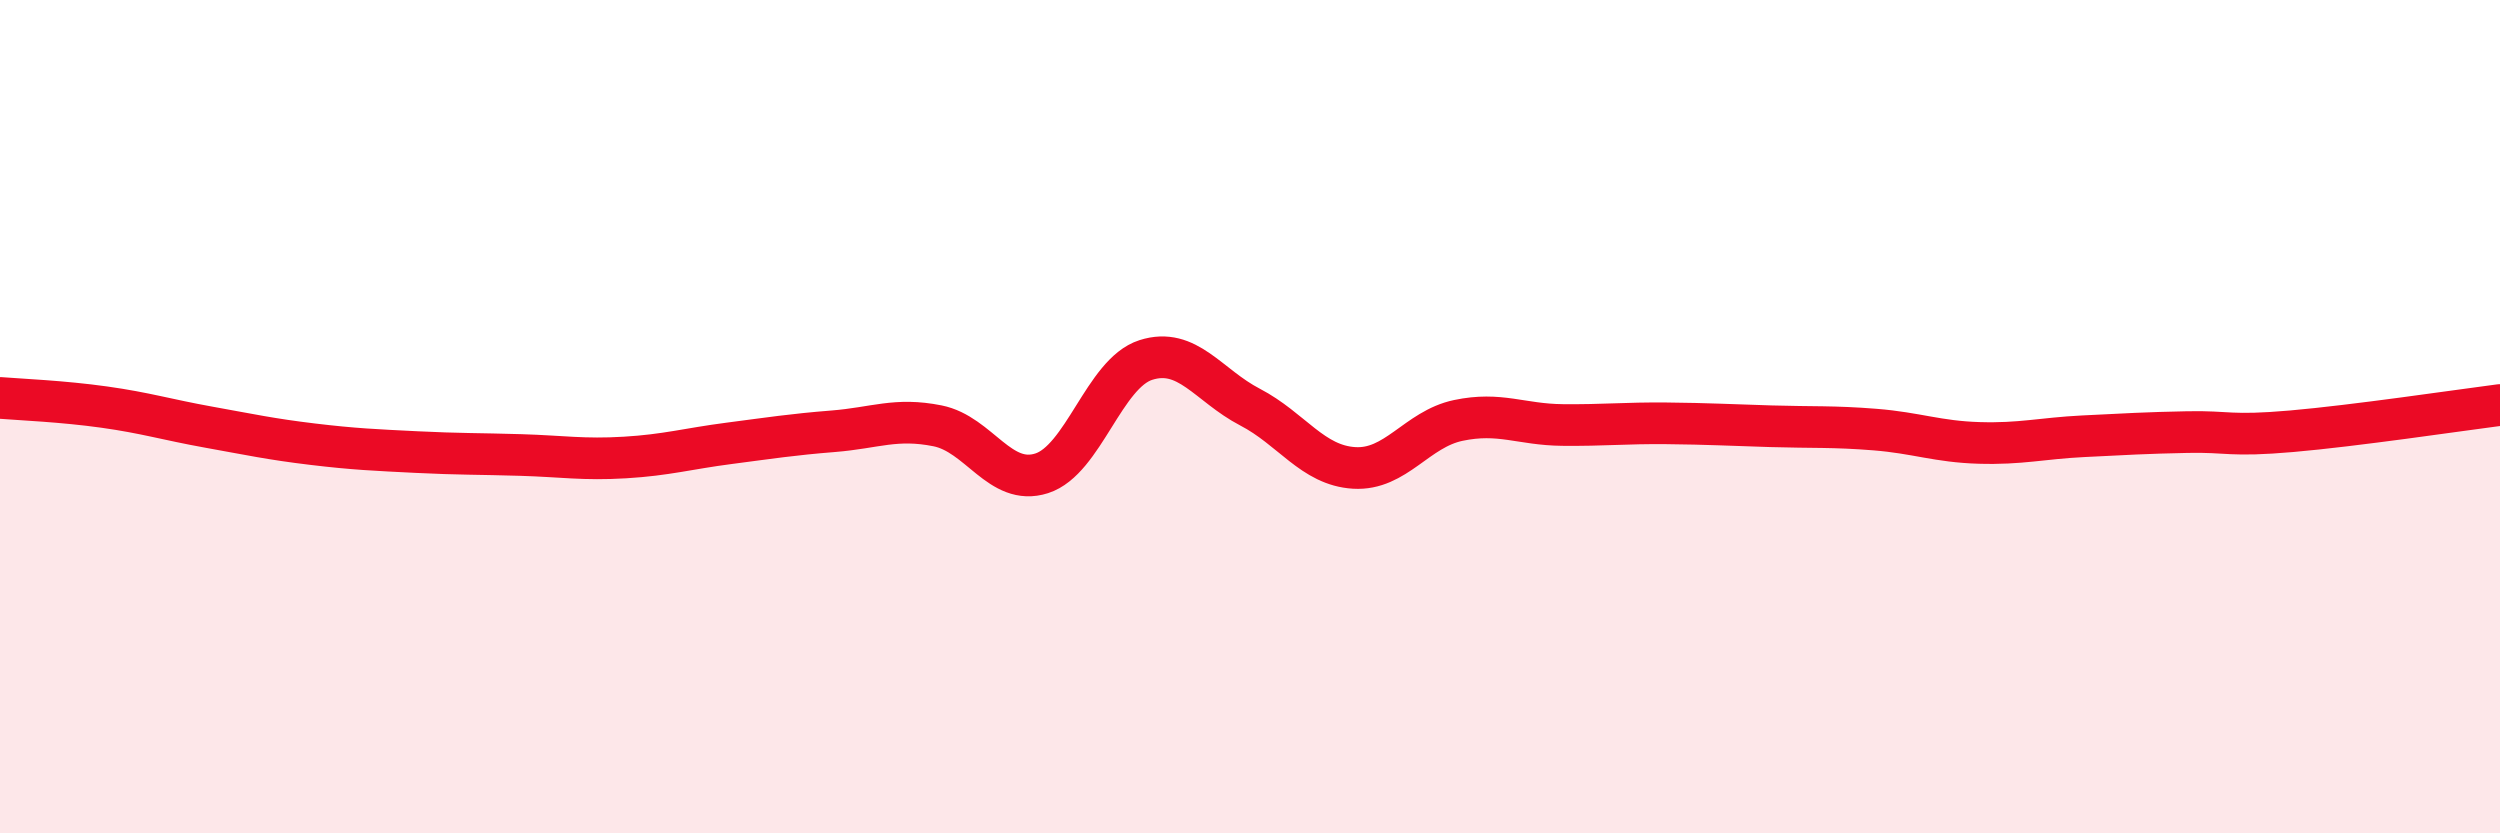
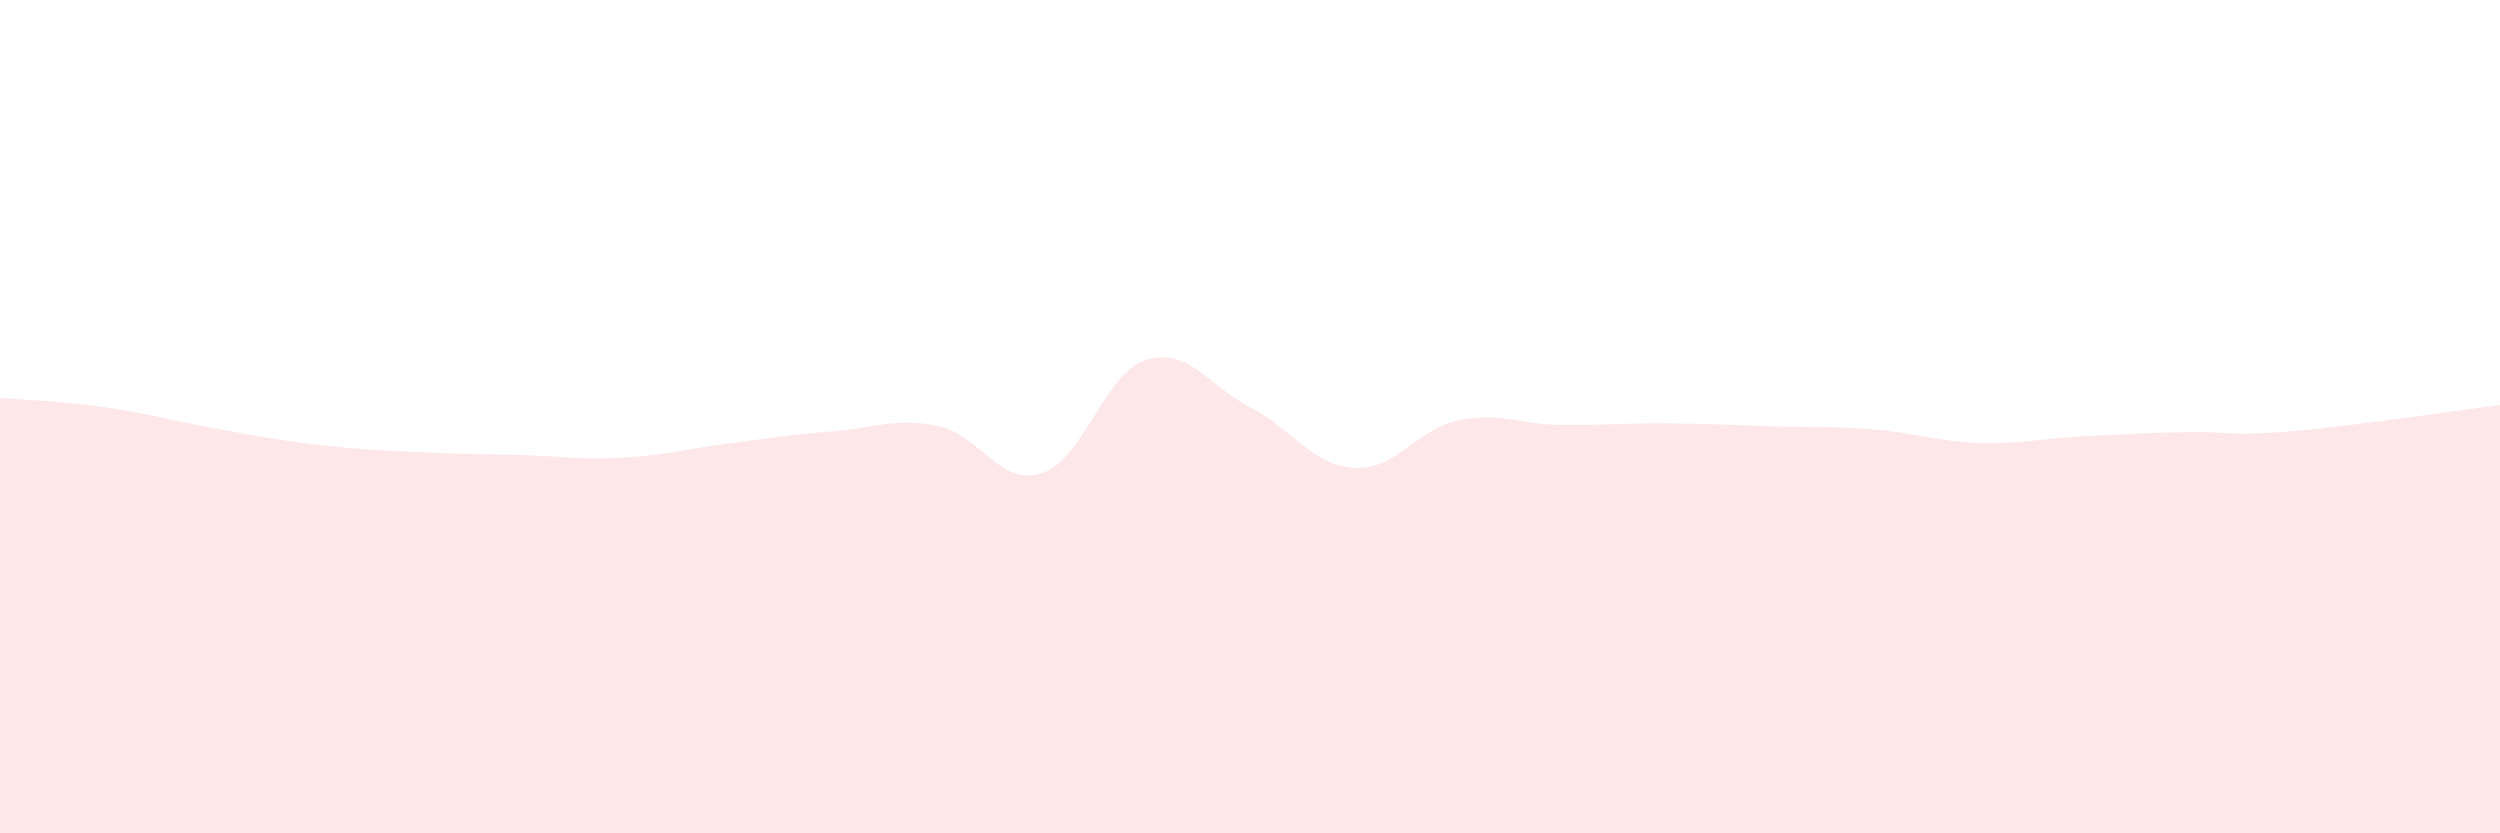
<svg xmlns="http://www.w3.org/2000/svg" width="60" height="20" viewBox="0 0 60 20">
  <path d="M 0,9.55 C 0.5,9.59 1.5,9.63 2.5,9.77 C 3.5,9.91 4,10.07 5,10.25 C 6,10.43 6.5,10.54 7.5,10.66 C 8.5,10.78 9,10.8 10,10.85 C 11,10.9 11.5,10.89 12.5,10.92 C 13.5,10.95 14,11.04 15,10.98 C 16,10.92 16.5,10.77 17.5,10.64 C 18.5,10.51 19,10.43 20,10.35 C 21,10.27 21.5,10.02 22.5,10.22 C 23.5,10.42 24,11.68 25,11.36 C 26,11.04 26.5,8.96 27.5,8.64 C 28.5,8.32 29,9.25 30,9.77 C 31,10.29 31.5,11.17 32.5,11.23 C 33.5,11.29 34,10.3 35,10.09 C 36,9.88 36.5,10.19 37.5,10.2 C 38.5,10.21 39,10.15 40,10.16 C 41,10.17 41.5,10.2 42.5,10.23 C 43.5,10.26 44,10.23 45,10.31 C 46,10.39 46.5,10.6 47.5,10.63 C 48.5,10.66 49,10.52 50,10.47 C 51,10.42 51.5,10.39 52.5,10.37 C 53.5,10.35 53.5,10.48 55,10.35 C 56.5,10.22 59,9.85 60,9.72L60 20L0 20Z" fill="#EB0A25" opacity="0.1" stroke-linecap="round" stroke-linejoin="round" />
-   <path d="M 0,9.55 C 0.5,9.59 1.5,9.63 2.5,9.77 C 3.5,9.91 4,10.07 5,10.25 C 6,10.43 6.5,10.54 7.5,10.66 C 8.5,10.78 9,10.8 10,10.85 C 11,10.9 11.5,10.89 12.5,10.92 C 13.5,10.95 14,11.04 15,10.98 C 16,10.92 16.5,10.77 17.5,10.64 C 18.5,10.51 19,10.43 20,10.35 C 21,10.27 21.5,10.02 22.5,10.22 C 23.5,10.42 24,11.68 25,11.36 C 26,11.04 26.5,8.96 27.5,8.64 C 28.5,8.32 29,9.25 30,9.77 C 31,10.29 31.5,11.17 32.5,11.23 C 33.5,11.29 34,10.3 35,10.09 C 36,9.88 36.5,10.19 37.5,10.2 C 38.5,10.21 39,10.15 40,10.16 C 41,10.17 41.5,10.2 42.5,10.23 C 43.5,10.26 44,10.23 45,10.31 C 46,10.39 46.5,10.6 47.5,10.63 C 48.5,10.66 49,10.52 50,10.47 C 51,10.42 51.5,10.39 52.5,10.37 C 53.5,10.35 53.5,10.48 55,10.35 C 56.5,10.22 59,9.85 60,9.72" stroke="#EB0A25" stroke-width="1" fill="none" stroke-linecap="round" stroke-linejoin="round" />
</svg>